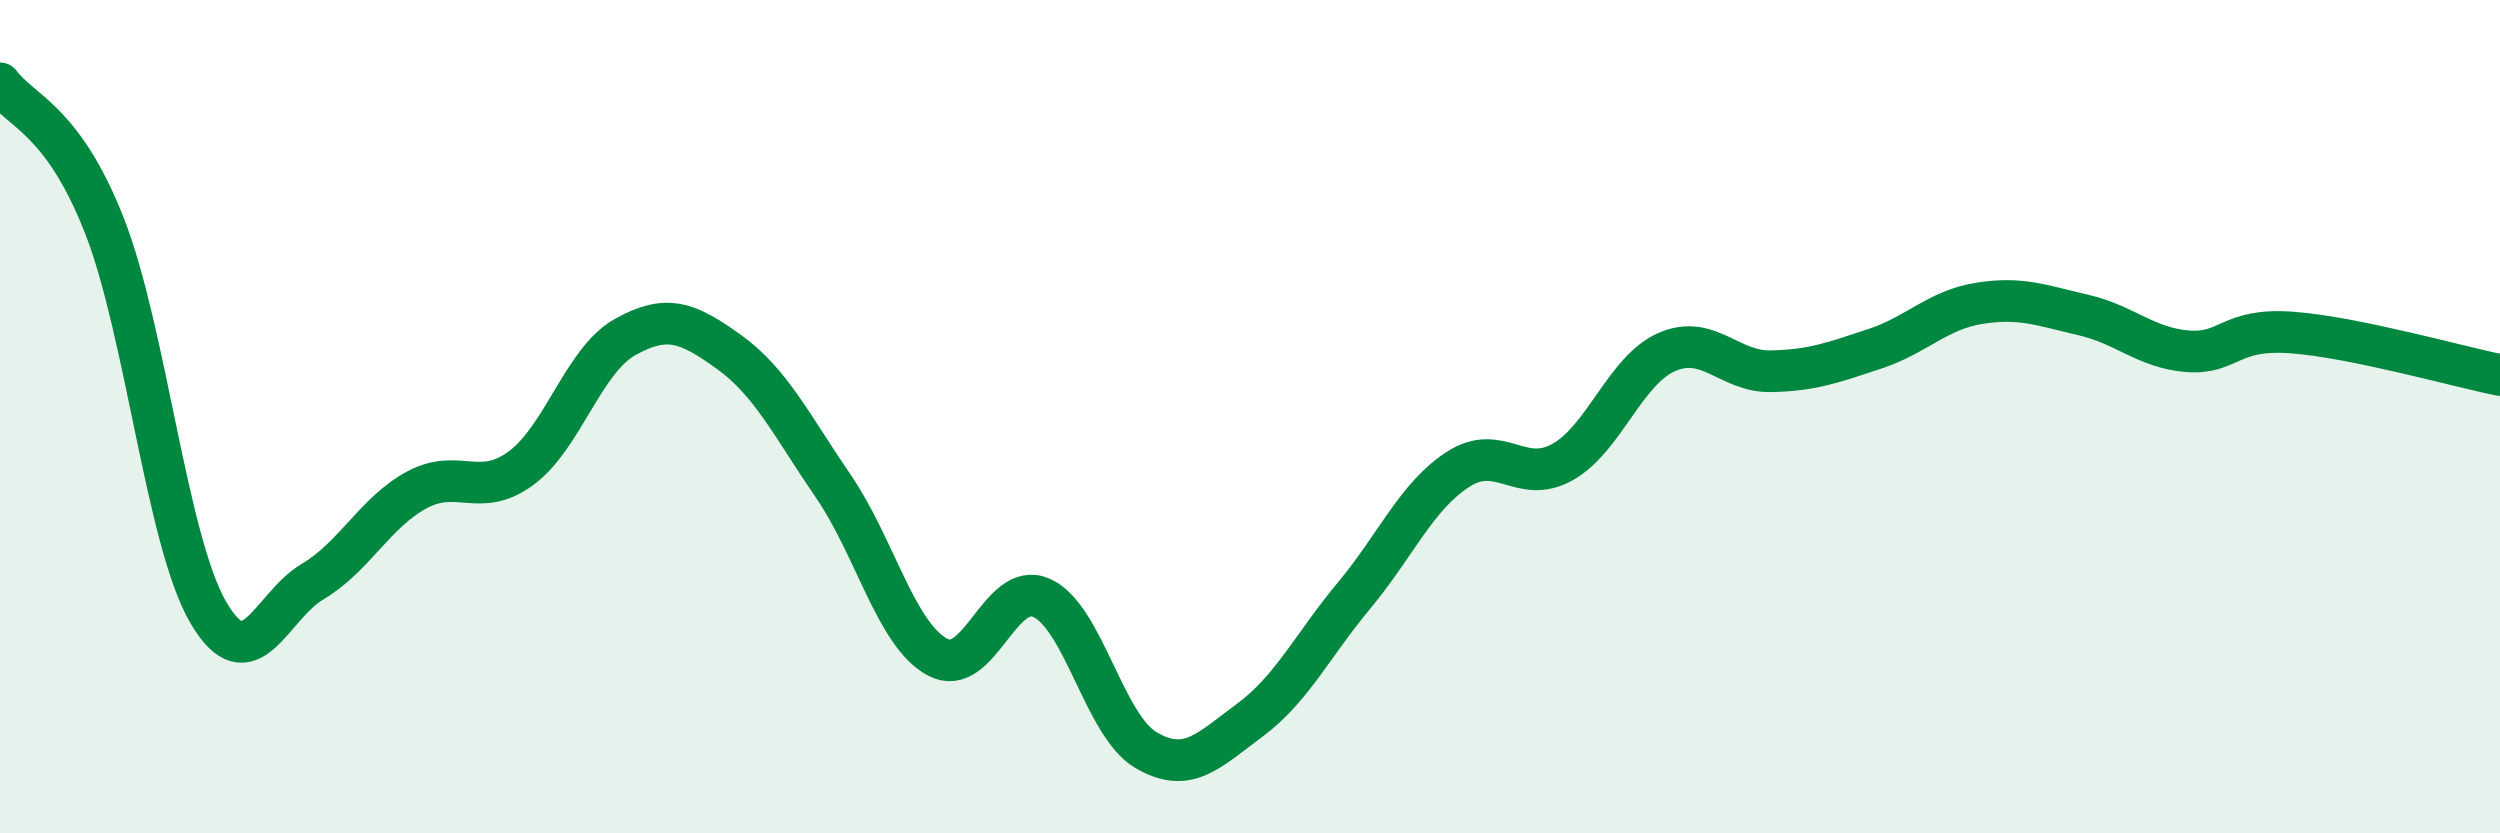
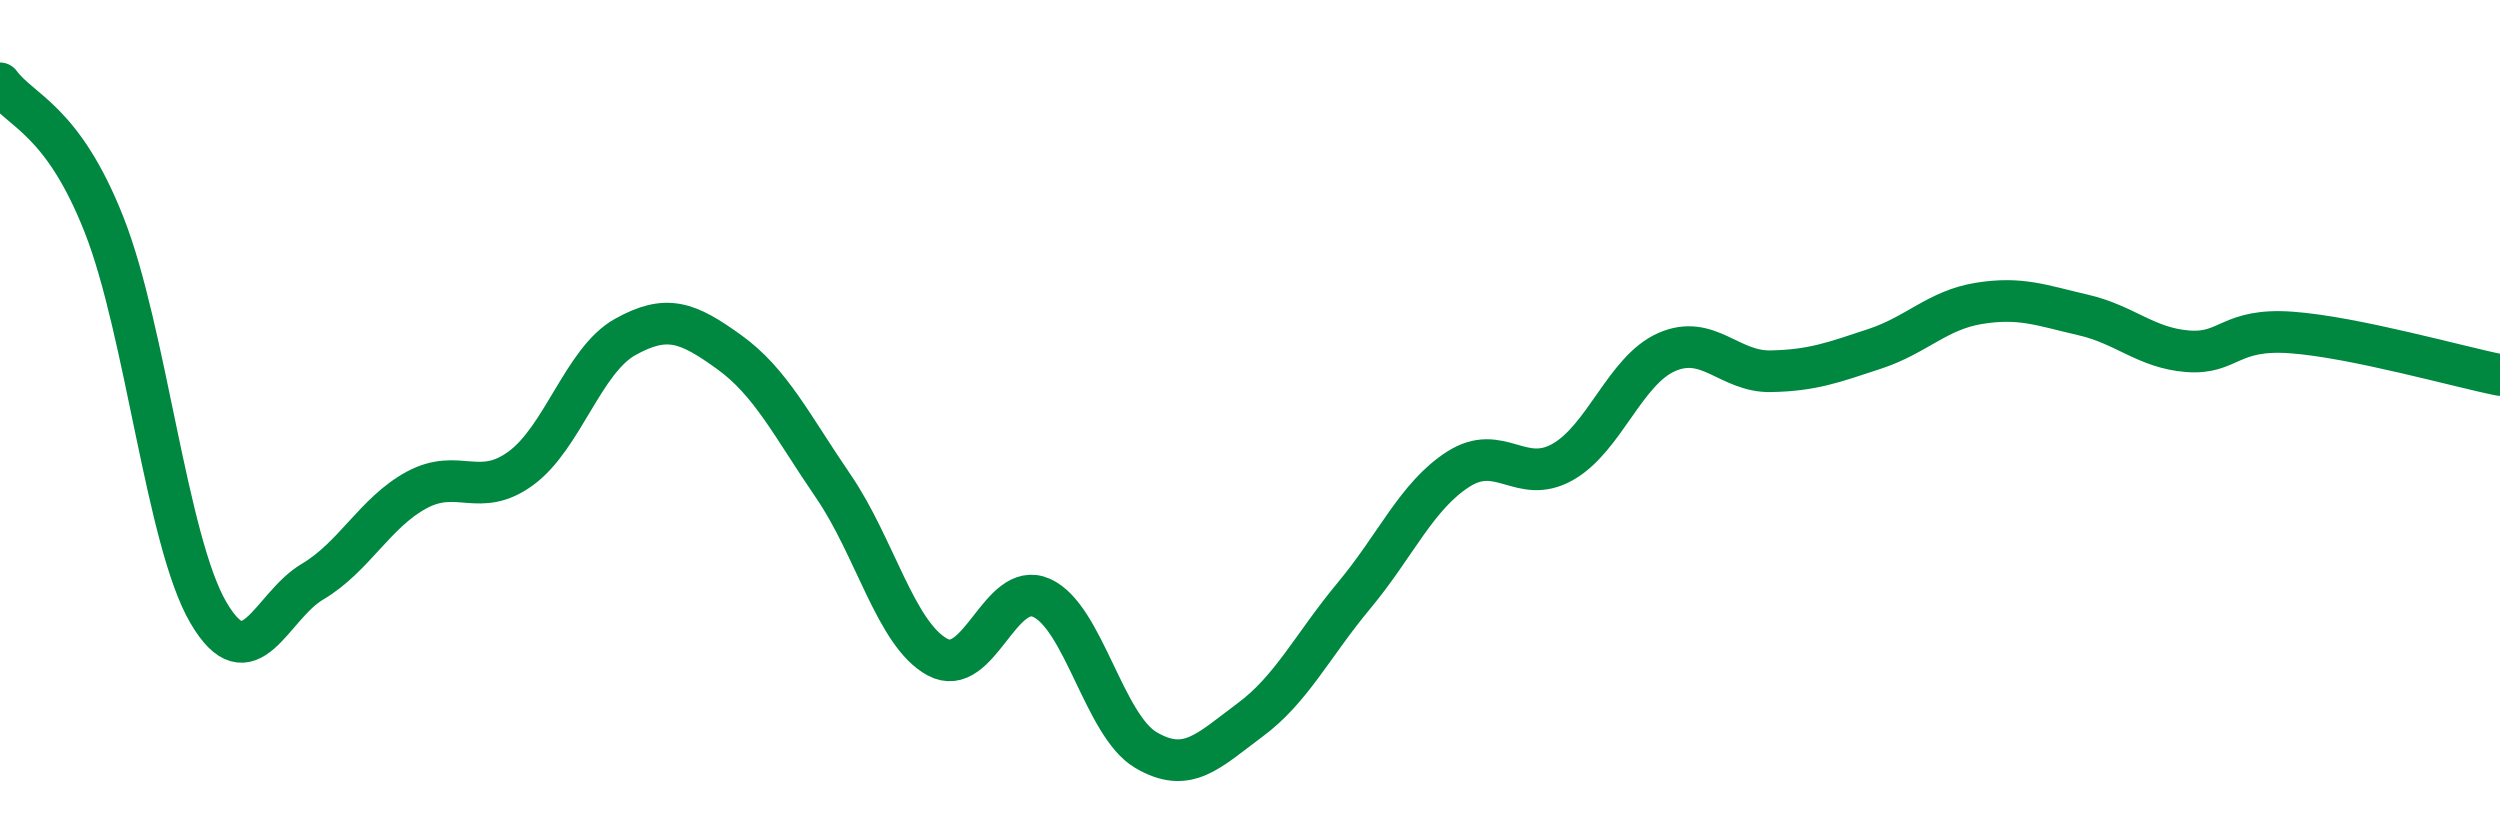
<svg xmlns="http://www.w3.org/2000/svg" width="60" height="20" viewBox="0 0 60 20">
-   <path d="M 0,2 C 0.5,2.68 1.5,2.86 2.5,5.4 C 3.5,7.94 4,12.99 5,14.7 C 6,16.41 6.5,14.55 7.5,13.96 C 8.5,13.37 9,12.3 10,11.76 C 11,11.22 11.5,11.97 12.5,11.24 C 13.5,10.51 14,8.65 15,8.09 C 16,7.53 16.5,7.73 17.5,8.45 C 18.5,9.17 19,10.21 20,11.67 C 21,13.13 21.5,15.23 22.5,15.77 C 23.5,16.31 24,13.9 25,14.35 C 26,14.8 26.5,17.41 27.5,18 C 28.5,18.59 29,18.02 30,17.28 C 31,16.54 31.5,15.49 32.5,14.29 C 33.5,13.09 34,11.9 35,11.26 C 36,10.62 36.5,11.65 37.5,11.09 C 38.5,10.53 39,8.89 40,8.45 C 41,8.01 41.5,8.93 42.5,8.91 C 43.5,8.89 44,8.7 45,8.37 C 46,8.04 46.5,7.44 47.5,7.28 C 48.5,7.12 49,7.33 50,7.56 C 51,7.79 51.5,8.35 52.5,8.43 C 53.5,8.51 53.5,7.87 55,7.98 C 56.5,8.09 59,8.8 60,9L60 20L0 20Z" fill="#008740" opacity="0.1" stroke-linecap="round" stroke-linejoin="round" />
  <path d="M 0,2 C 0.5,2.68 1.5,2.86 2.5,5.4 C 3.5,7.94 4,12.99 5,14.7 C 6,16.41 6.5,14.55 7.5,13.96 C 8.5,13.37 9,12.3 10,11.76 C 11,11.22 11.5,11.97 12.5,11.24 C 13.5,10.51 14,8.65 15,8.09 C 16,7.53 16.5,7.73 17.5,8.45 C 18.5,9.17 19,10.21 20,11.67 C 21,13.13 21.5,15.23 22.5,15.77 C 23.5,16.31 24,13.9 25,14.35 C 26,14.8 26.5,17.41 27.5,18 C 28.5,18.59 29,18.02 30,17.28 C 31,16.54 31.5,15.49 32.5,14.29 C 33.5,13.09 34,11.9 35,11.26 C 36,10.62 36.5,11.65 37.5,11.09 C 38.5,10.53 39,8.89 40,8.45 C 41,8.01 41.5,8.93 42.5,8.91 C 43.5,8.89 44,8.7 45,8.37 C 46,8.04 46.5,7.44 47.5,7.28 C 48.5,7.12 49,7.33 50,7.56 C 51,7.79 51.5,8.35 52.5,8.43 C 53.5,8.51 53.5,7.87 55,7.98 C 56.5,8.09 59,8.8 60,9" stroke="#008740" stroke-width="1" fill="none" stroke-linecap="round" stroke-linejoin="round" />
</svg>